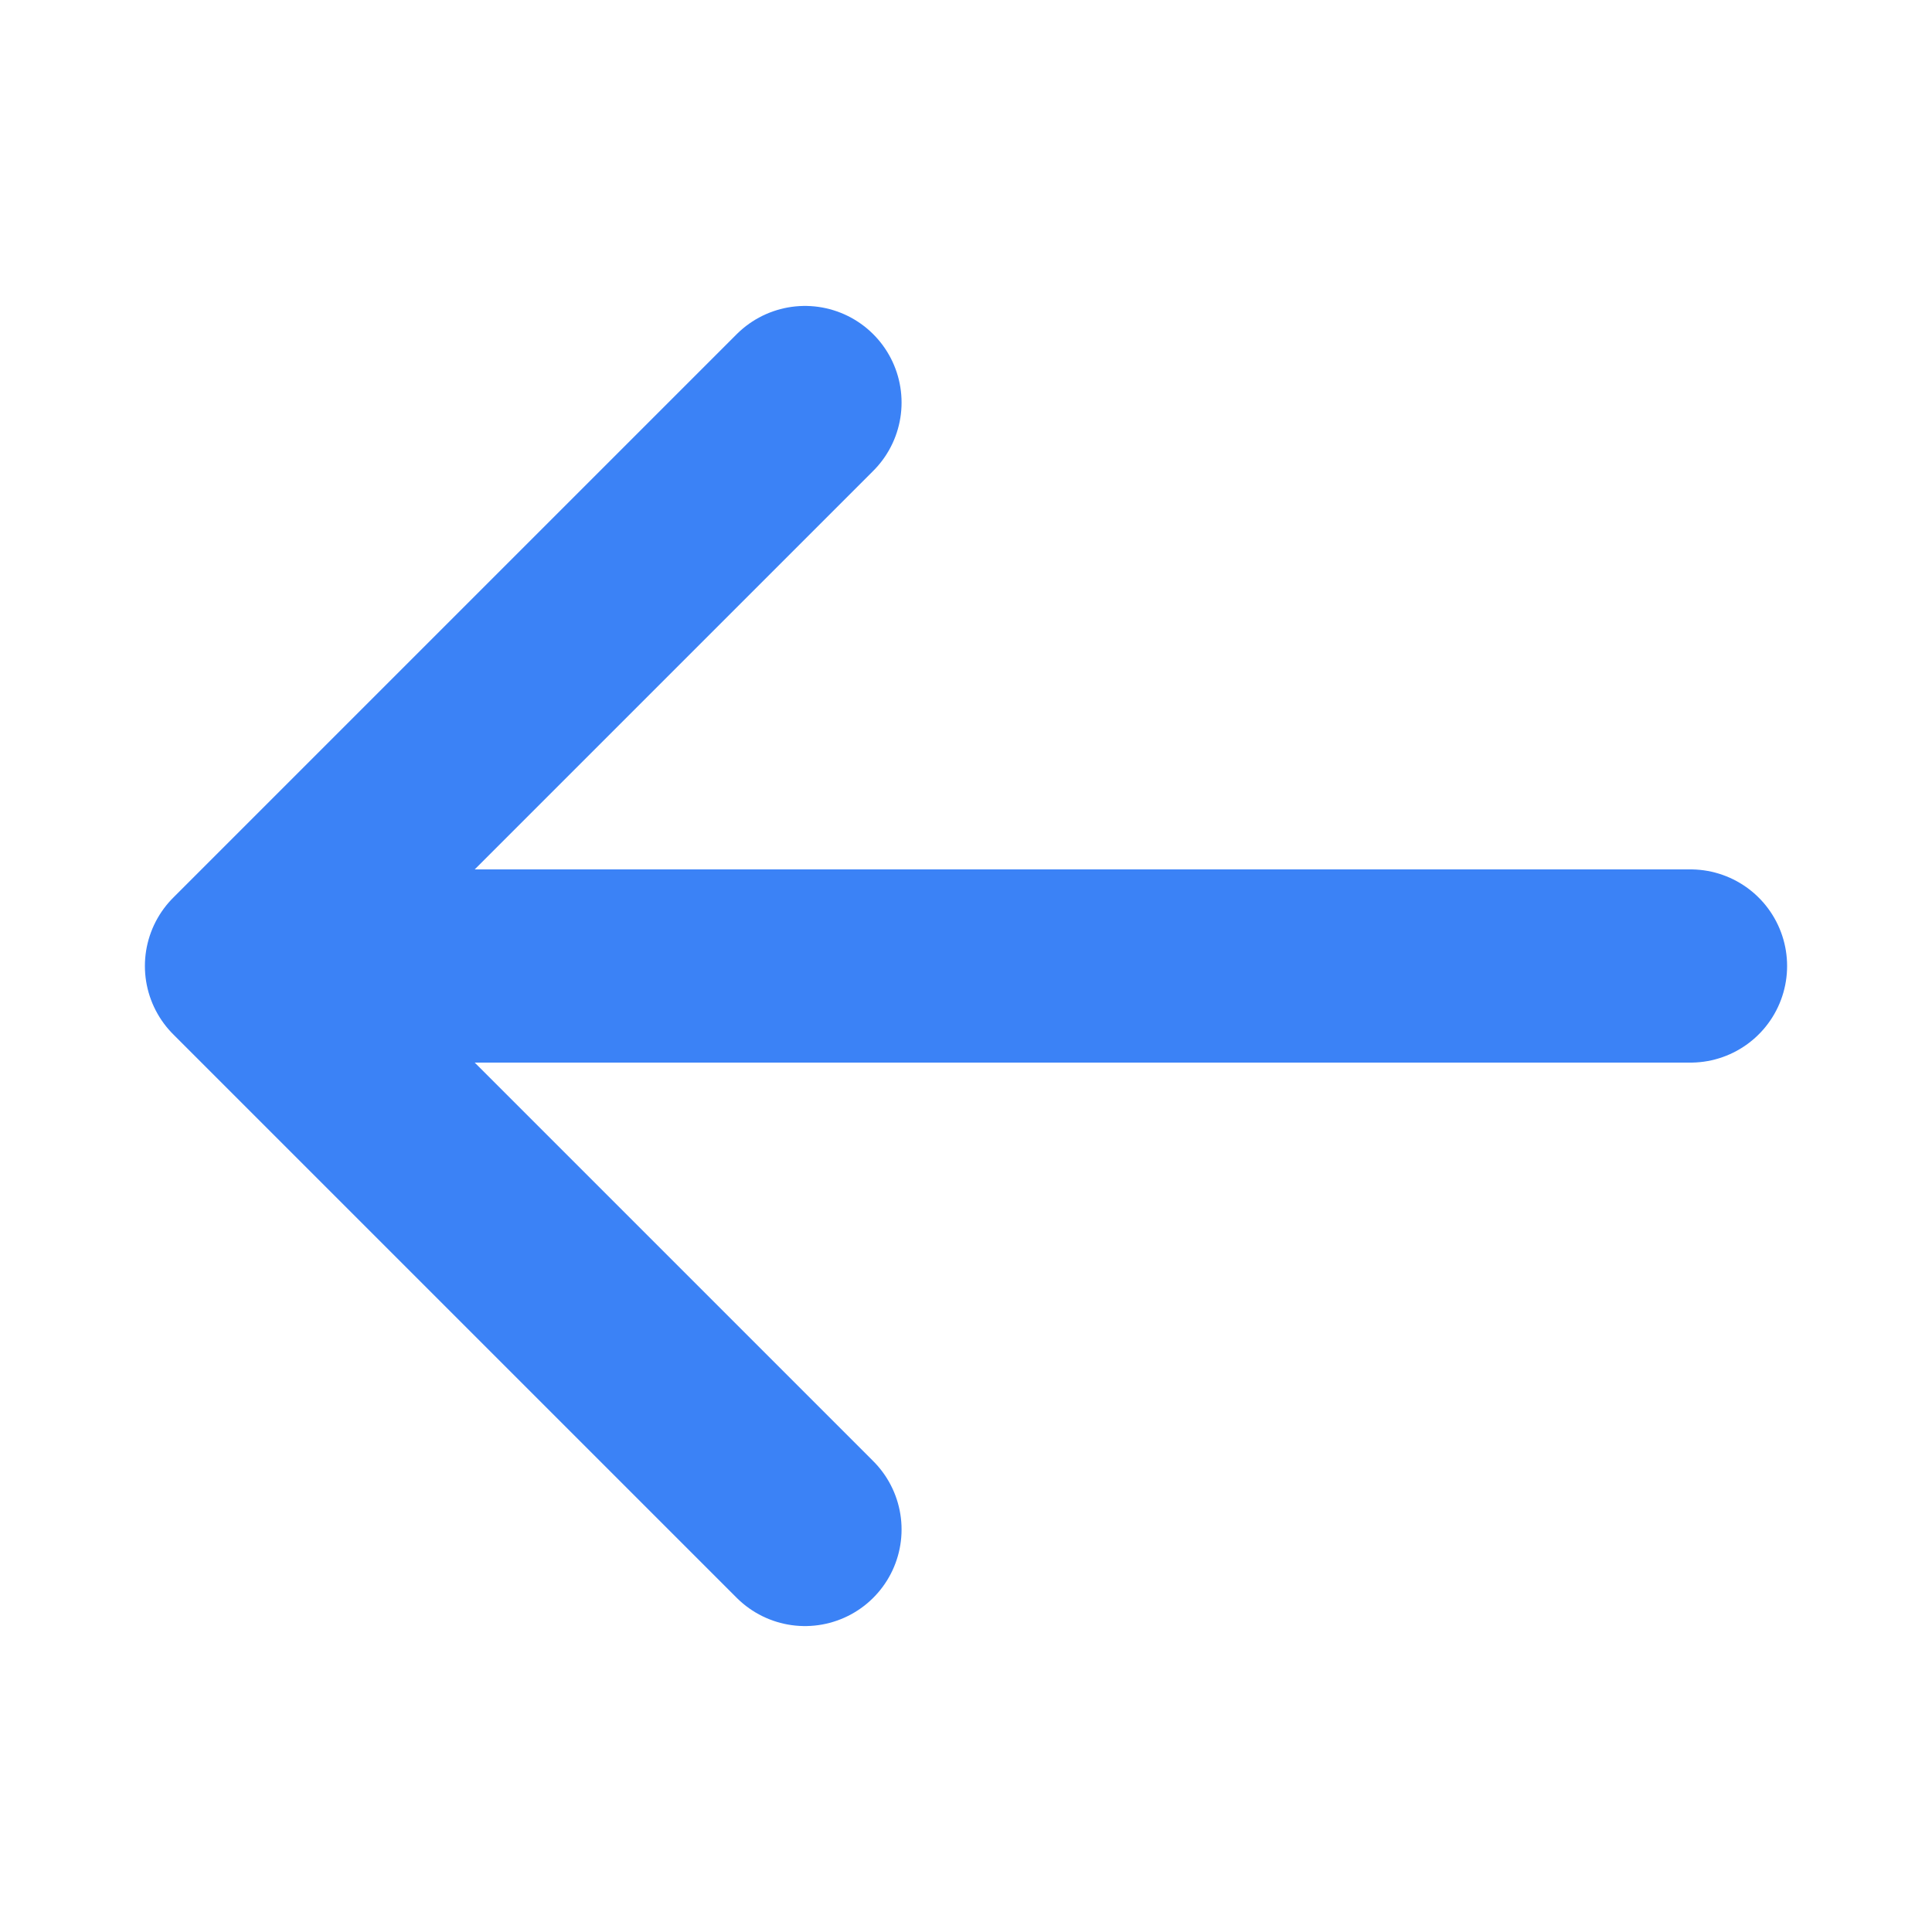
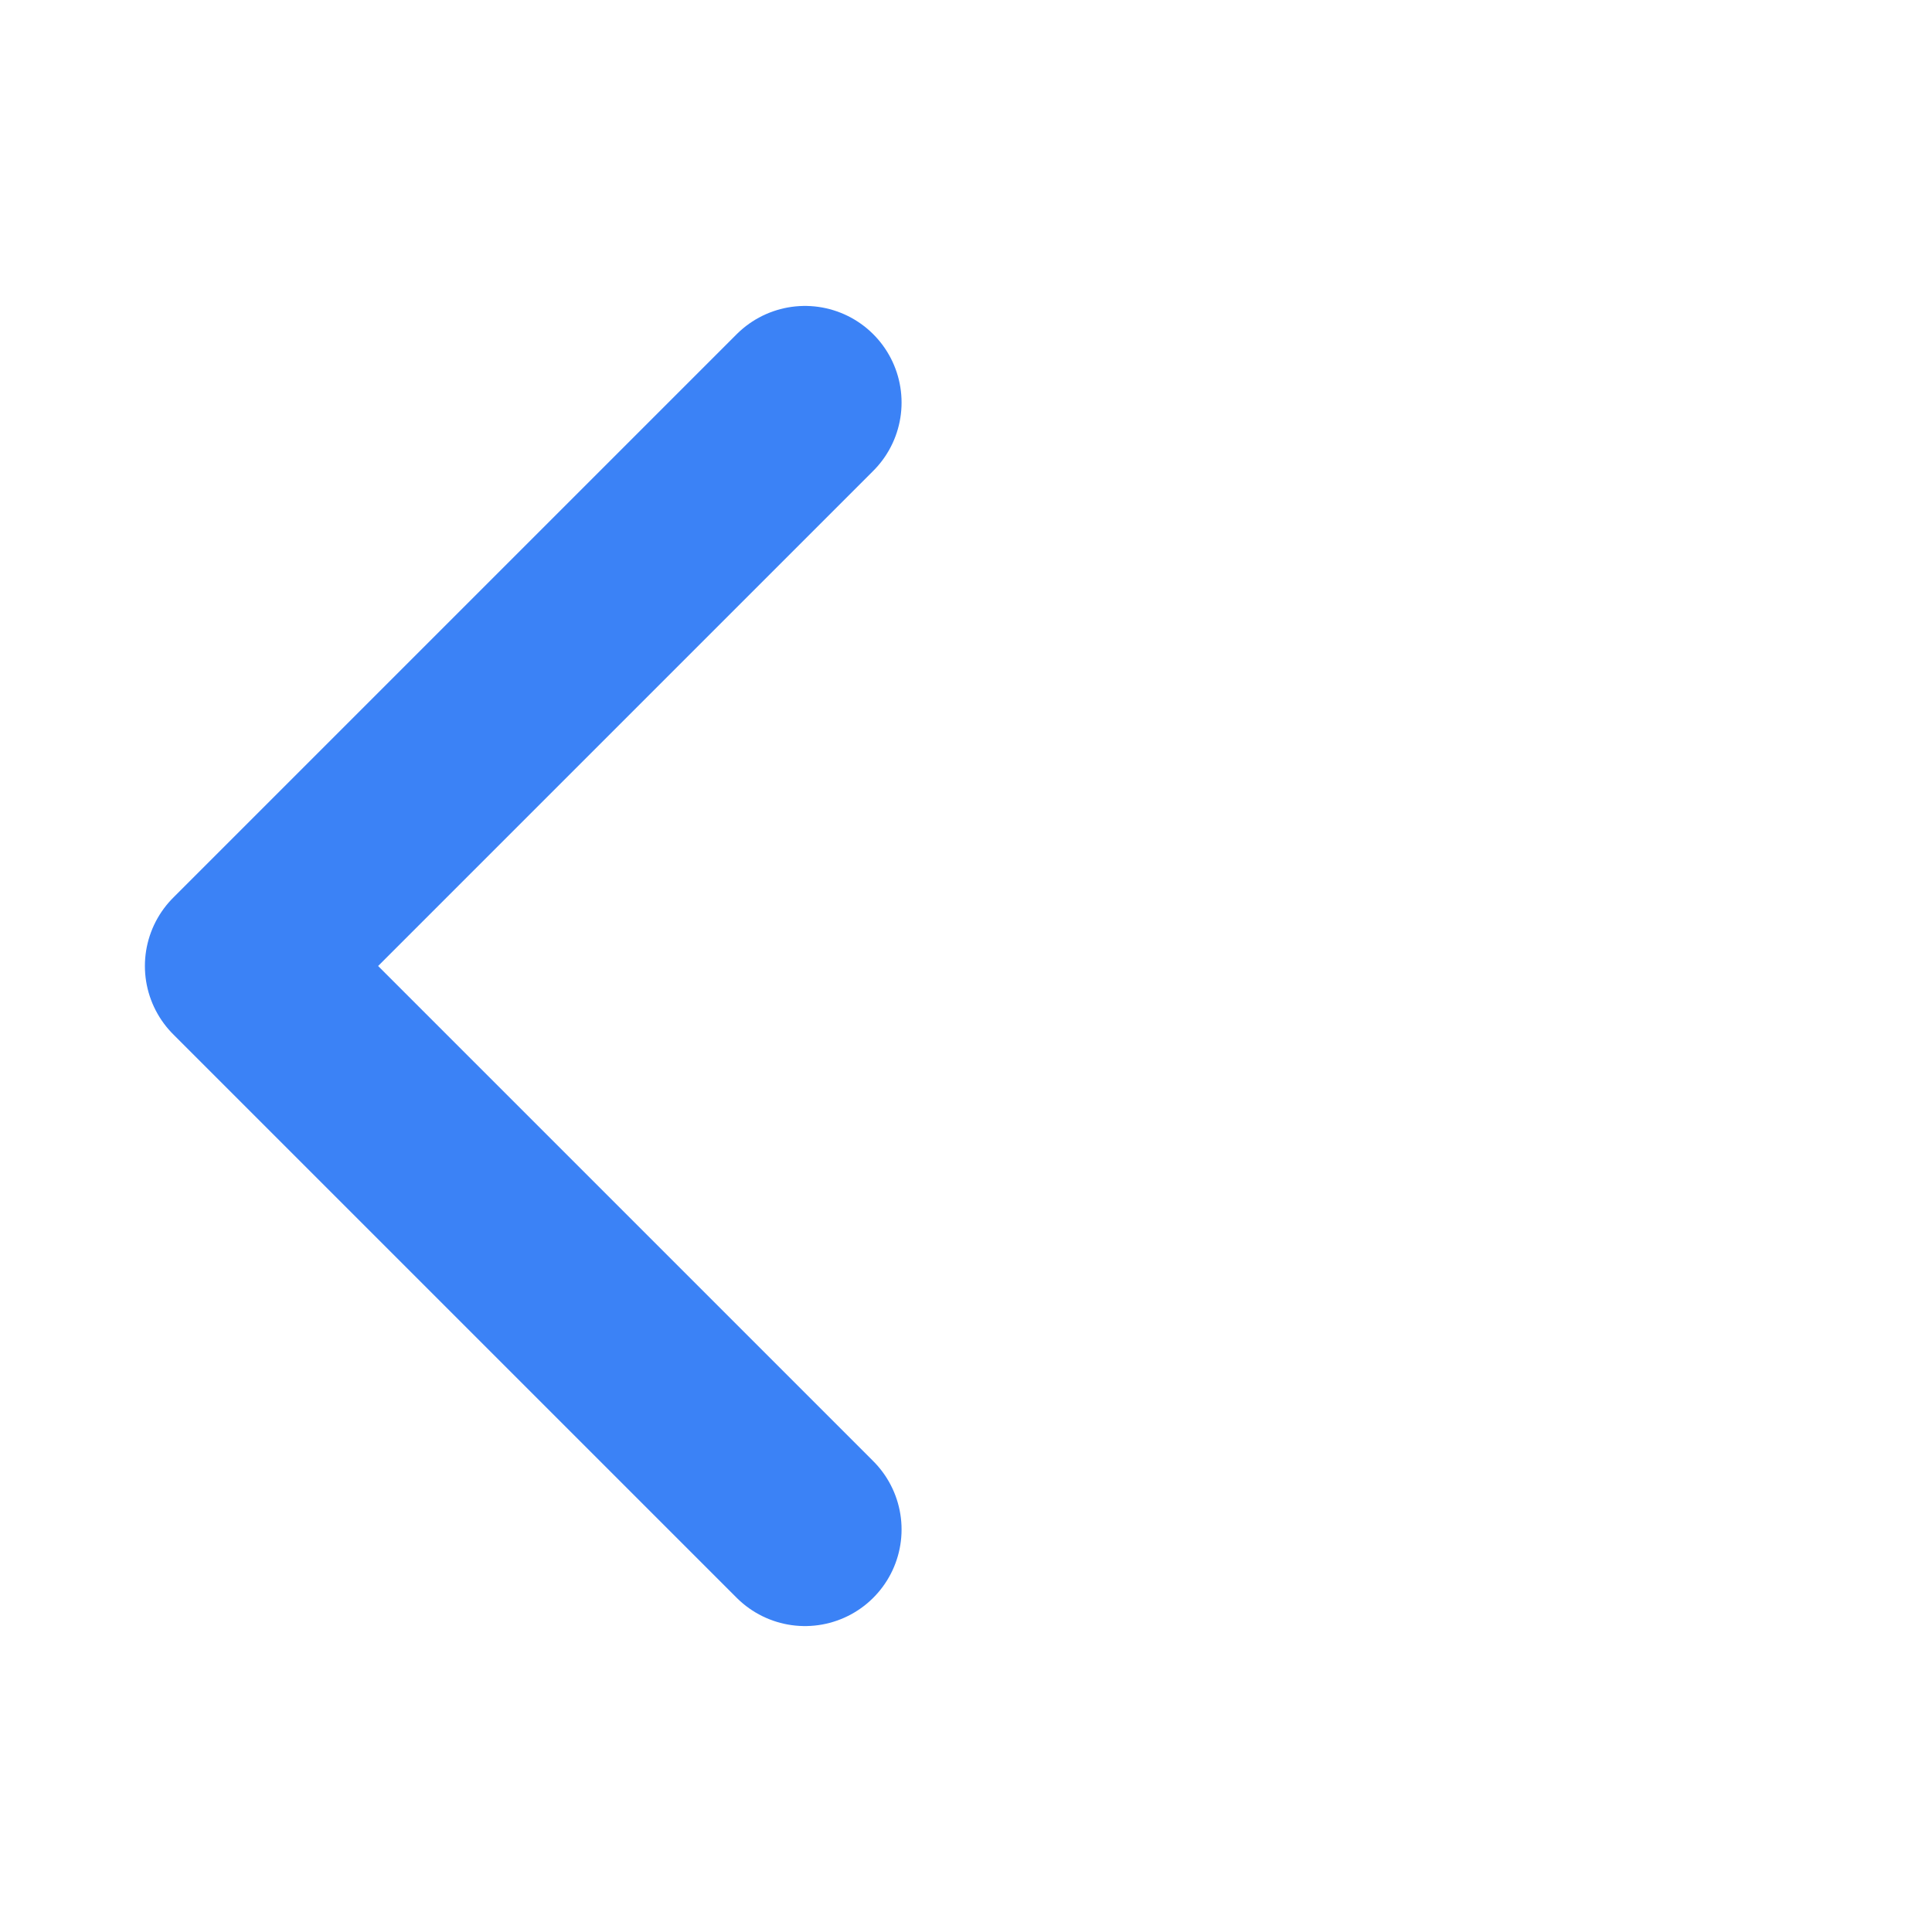
<svg xmlns="http://www.w3.org/2000/svg" width="20" height="20" fill="none">
-   <path d="M8.333 15.833L2.5 10m0 0l5.833-5.833M2.5 10h15" stroke="#3b82f6" stroke-width="2" stroke-linecap="round" stroke-linejoin="round" />
+   <path d="M8.333 15.833L2.5 10m0 0l5.833-5.833M2.5 10" stroke="#3b82f6" stroke-width="2" stroke-linecap="round" stroke-linejoin="round" />
</svg>